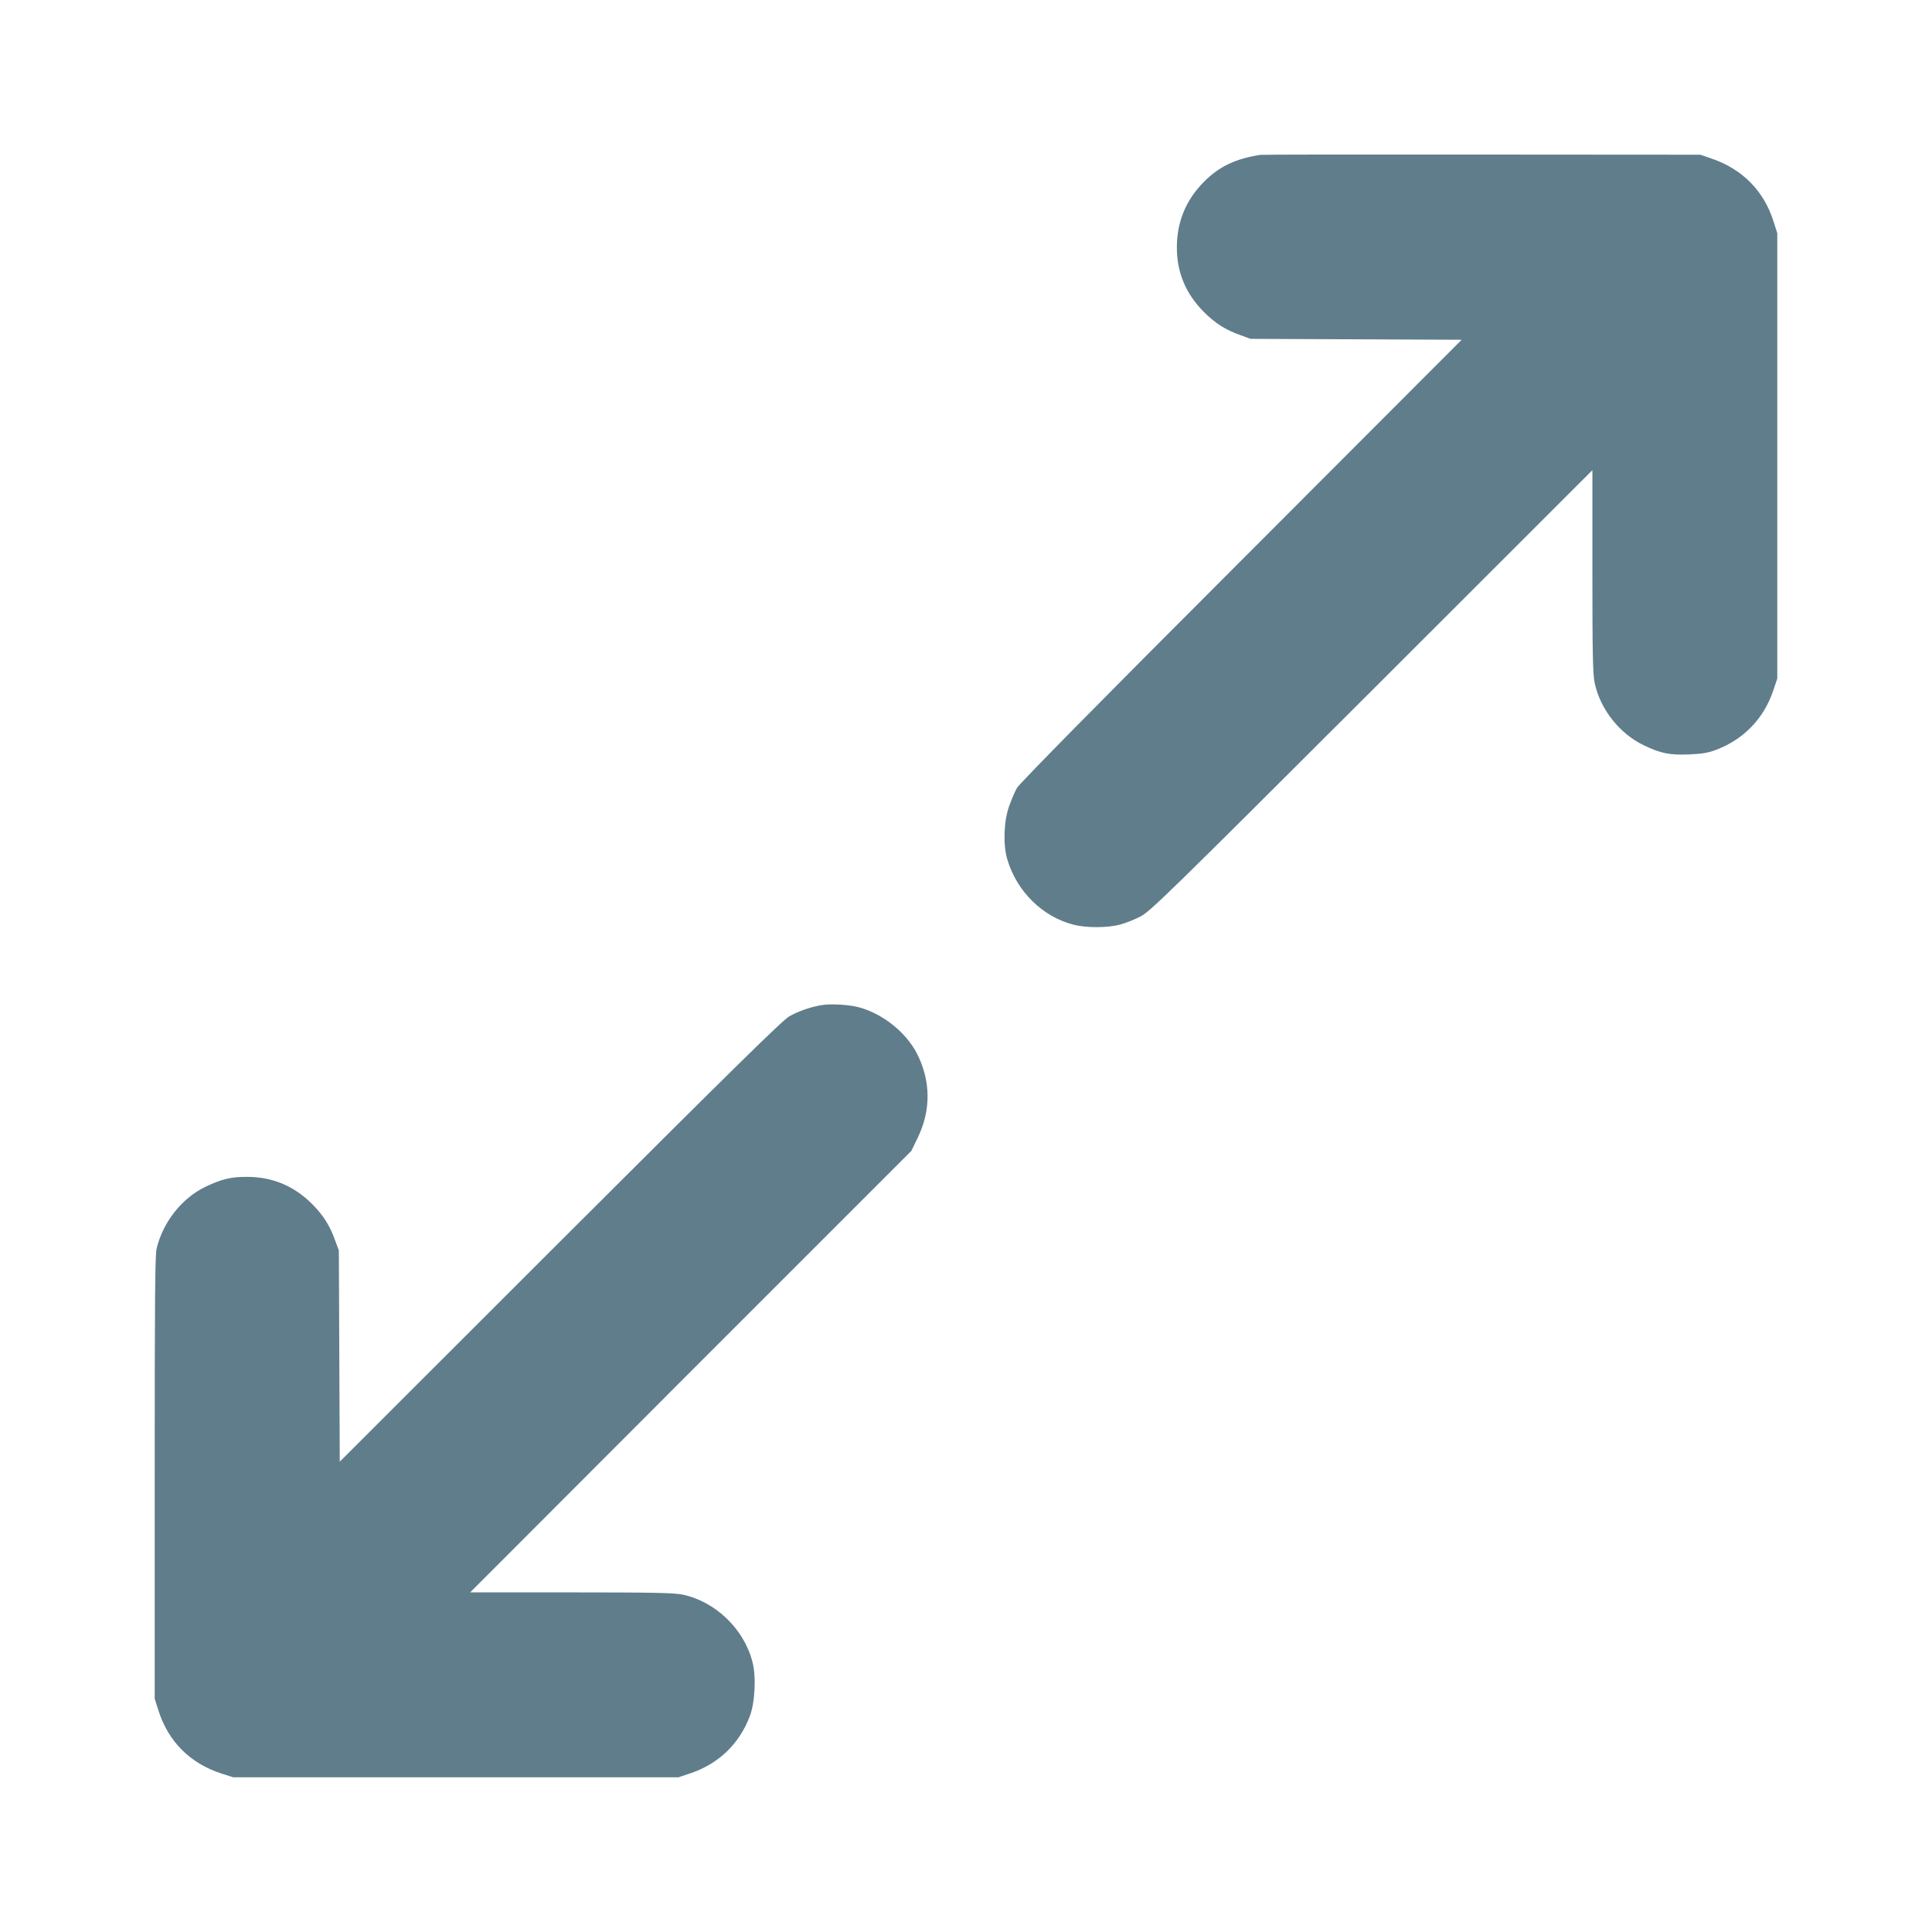
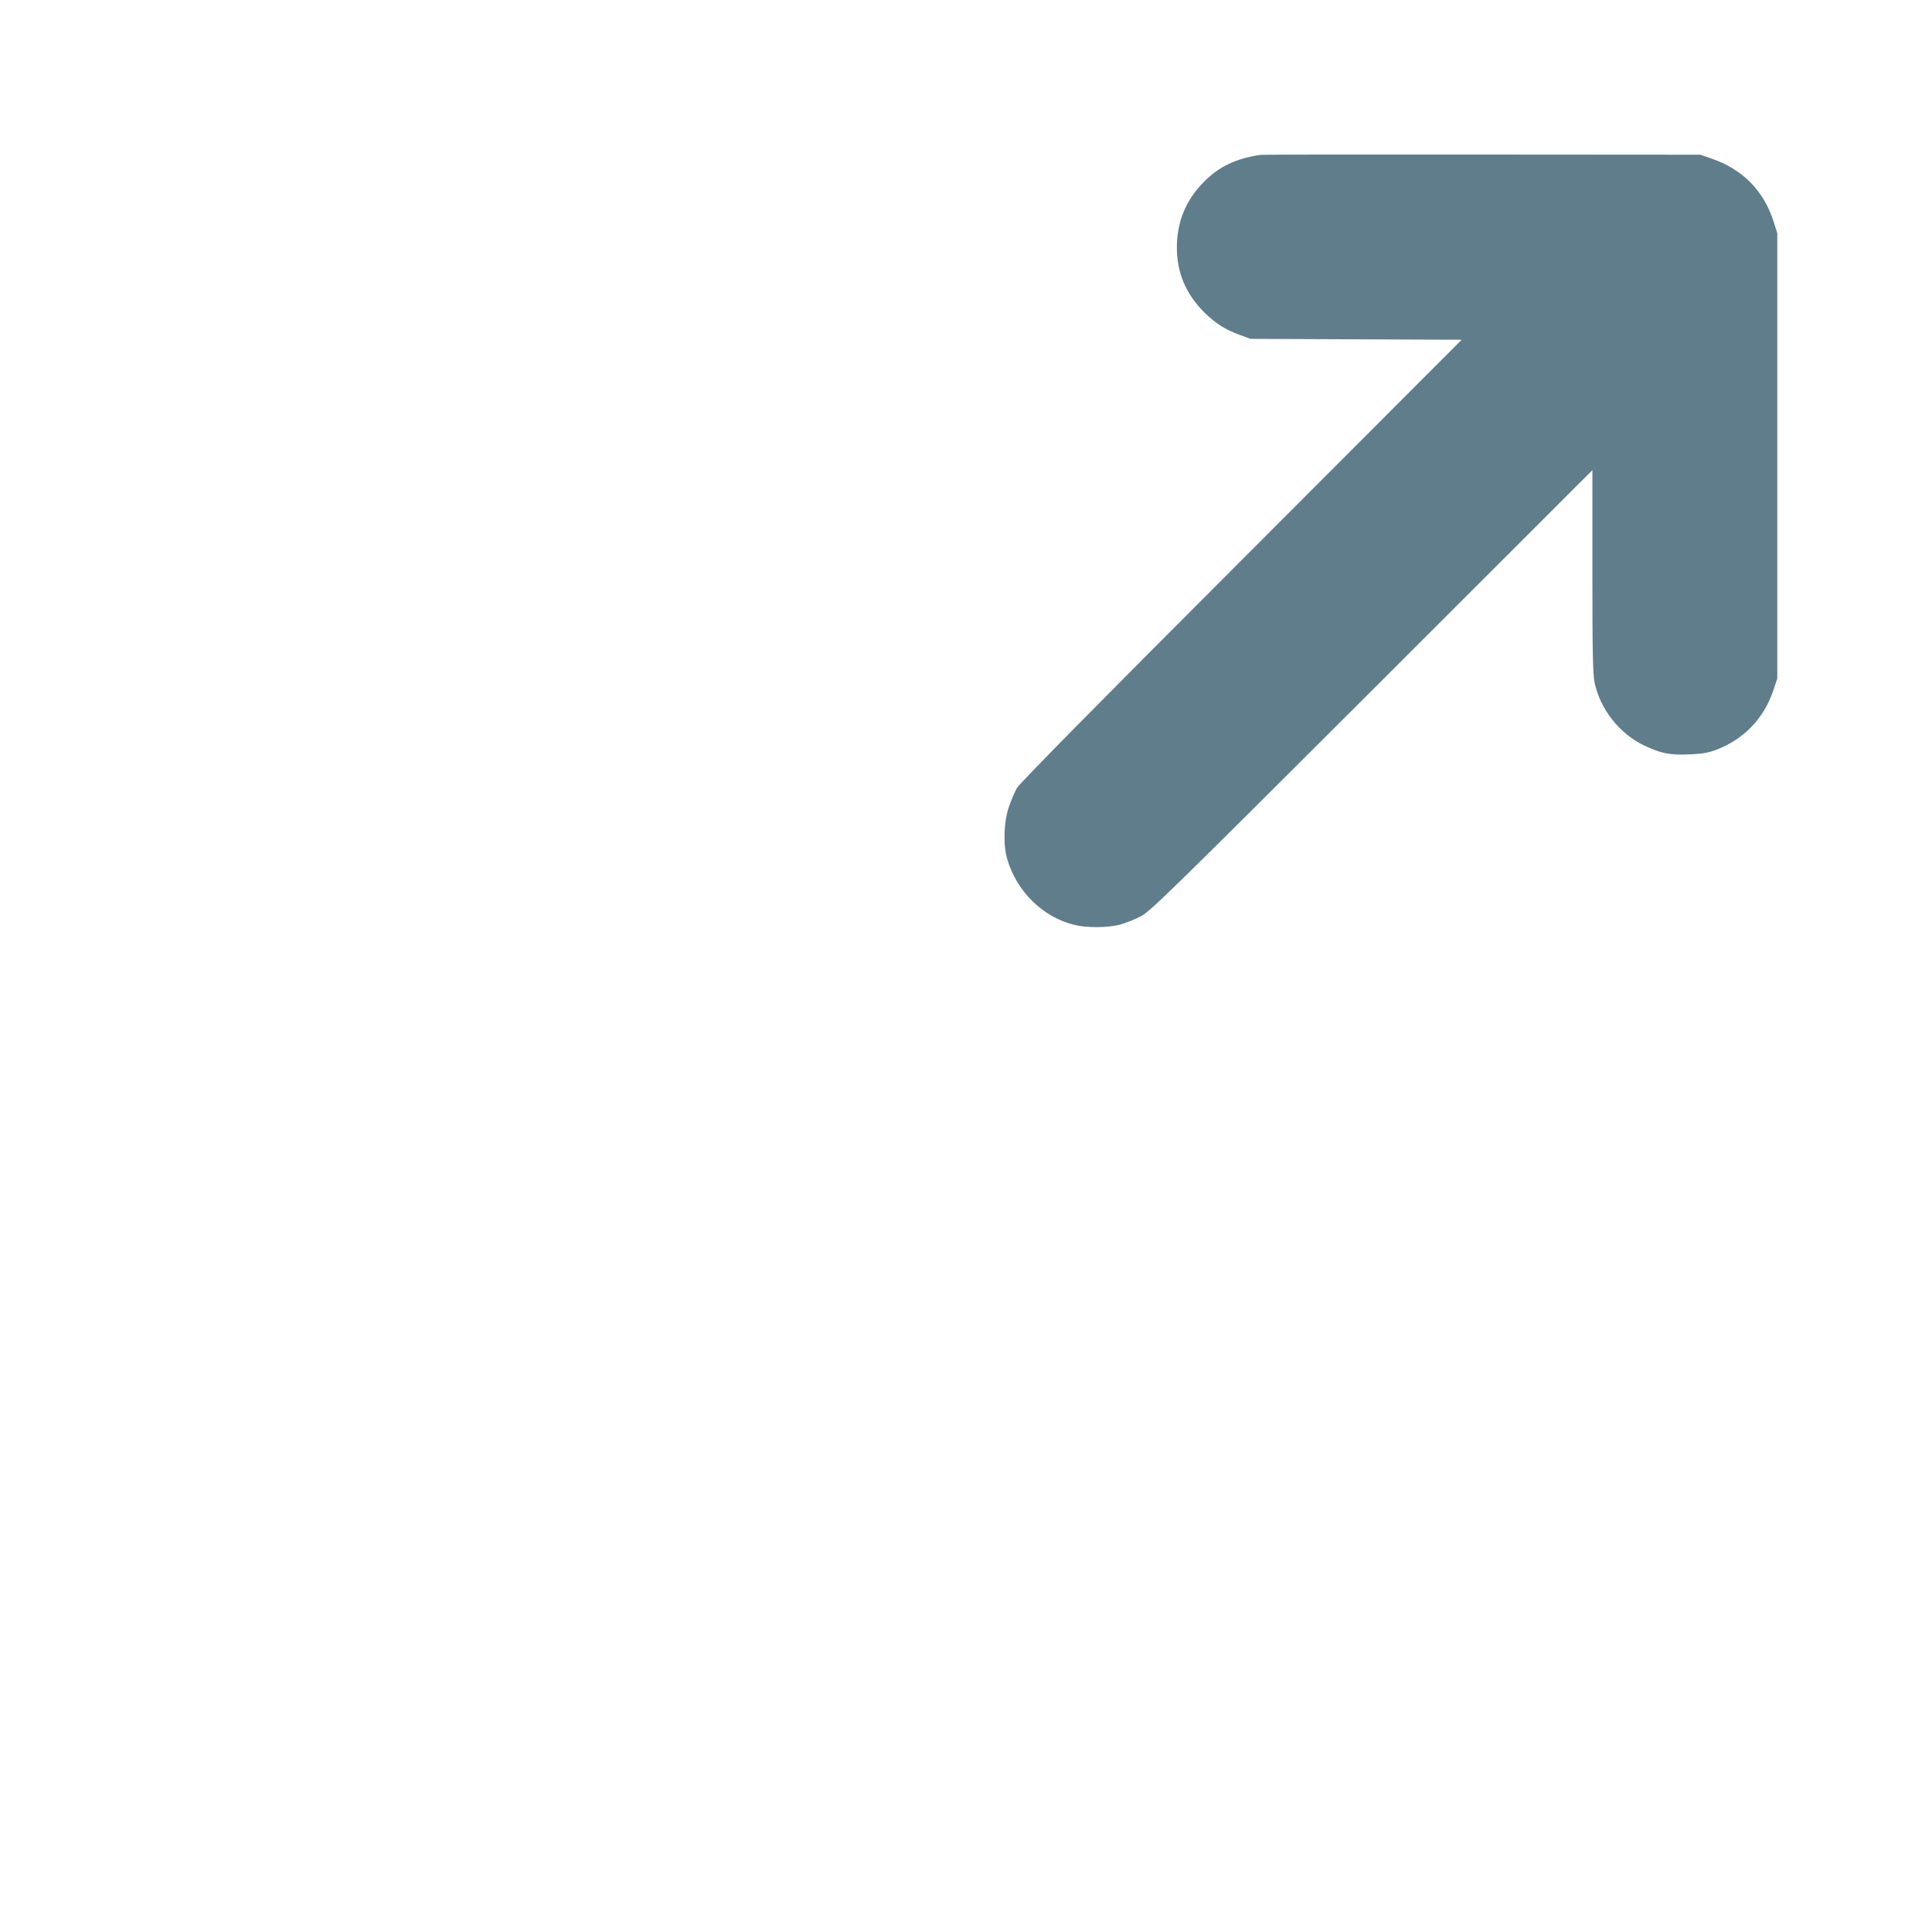
<svg xmlns="http://www.w3.org/2000/svg" version="1.0" width="1280pt" height="1280pt" viewBox="0 0 1280 1280" preserveAspectRatio="xMidYMid meet">
  <g transform="translate(0,1280) scale(0.1,-0.1)" fill="#607d8b" stroke="none">
    <path d="M8350 11774 c-163 -25 -273 -77 -373 -178 -120 -120 -180 -266 -180 -436 0 -165 59 -306 178 -426 76 -76 143 -119 245 -155 l65 -24 700 -3 699 -3 -1460 -1462 c-948 -948 -1470 -1478 -1487 -1508 -14 -25 -38 -82 -53 -125 -34 -100 -39 -253 -10 -349 63 -211 232 -378 437 -431 83 -22 225 -22 308 0 35 9 96 33 135 53 66 34 167 132 1534 1497 l1462 1461 0 -670 c0 -548 3 -683 15 -739 37 -175 165 -337 326 -414 113 -54 173 -66 305 -60 85 4 124 11 176 31 182 70 313 206 376 391 l27 81 0 1475 0 1475 -24 75 c-64 206 -208 351 -416 421 l-70 24 -1445 1 c-795 1 -1456 0 -1470 -2z" />
-     <path d="M5438 6140 c-72 -13 -147 -39 -208 -73 -43 -23 -376 -351 -1517 -1490 l-1462 -1461 -3 699 -3 700 -24 65 c-36 101 -79 169 -155 245 -119 118 -260 177 -426 178 -108 1 -174 -15 -279 -66 -156 -75 -280 -232 -323 -407 -11 -45 -13 -327 -13 -1520 l0 -1465 24 -75 c65 -208 211 -354 421 -421 l75 -24 1475 0 1475 0 81 27 c185 63 321 193 391 376 35 90 44 264 18 362 -56 218 -245 399 -461 445 -56 12 -191 15 -739 15 l-670 0 1461 1463 1462 1462 41 85 c91 185 88 382 -6 564 -72 136 -219 255 -373 300 -67 20 -198 28 -262 16z" />
  </g>
</svg>